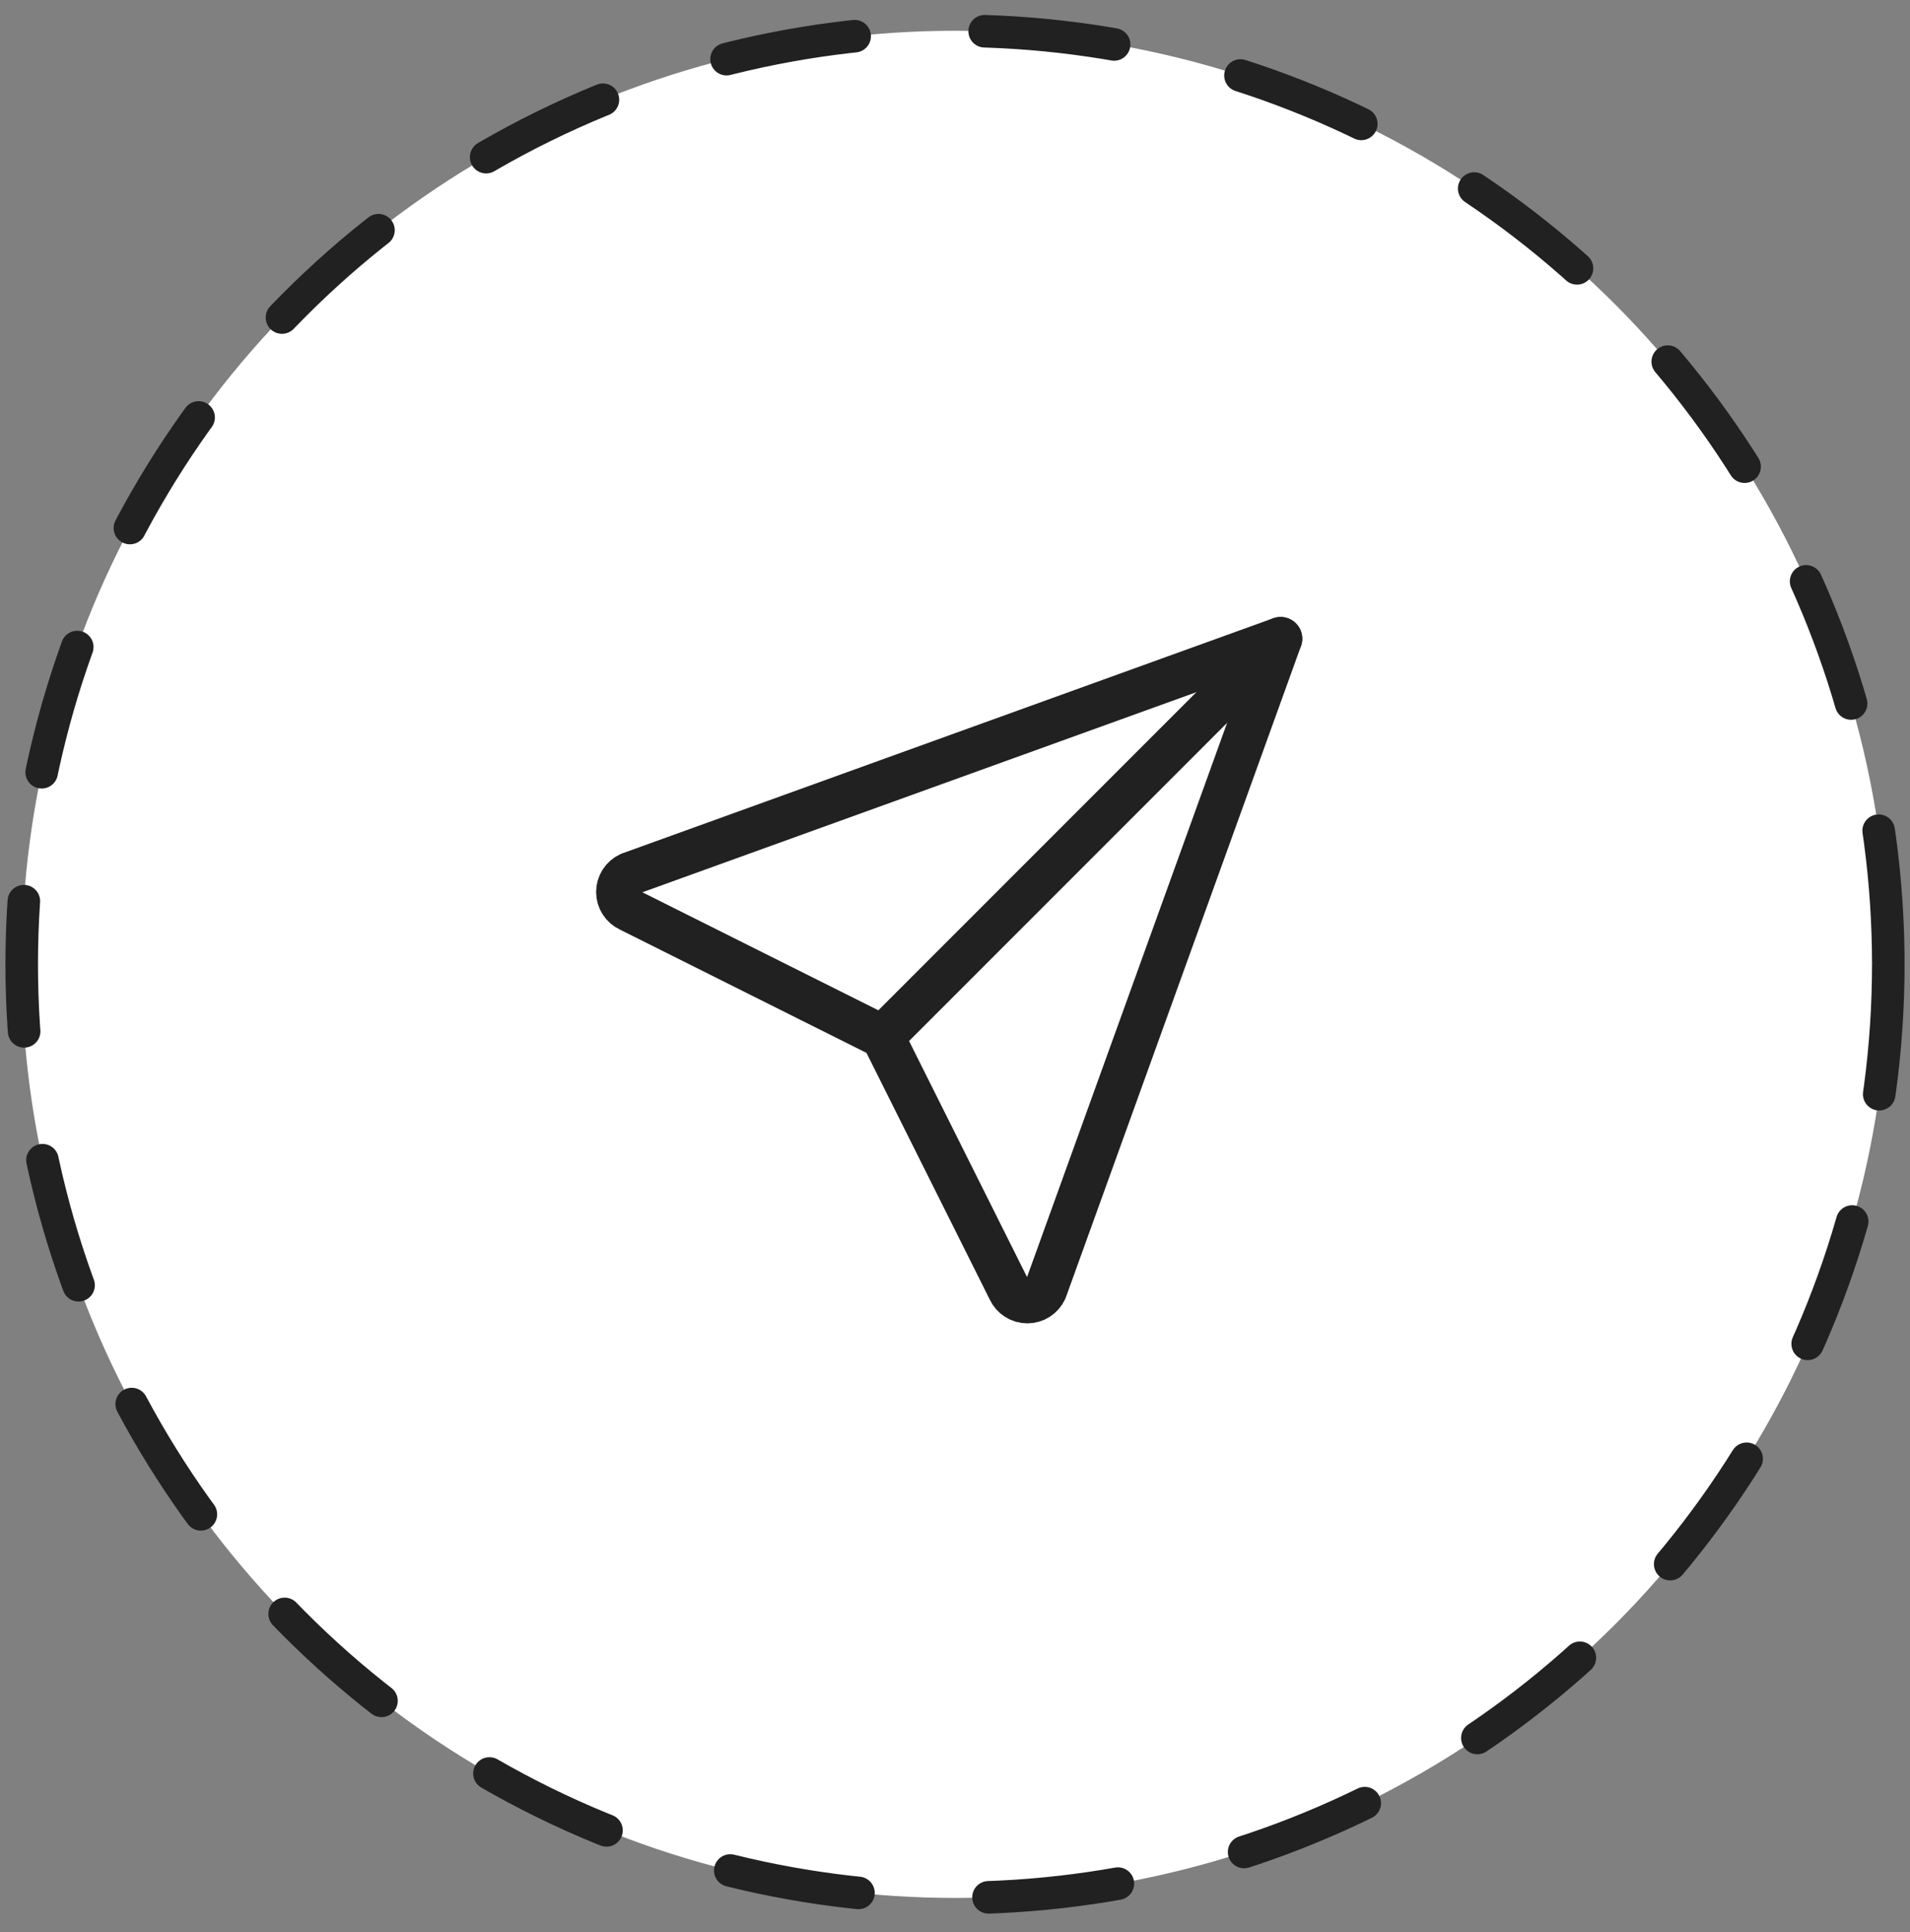
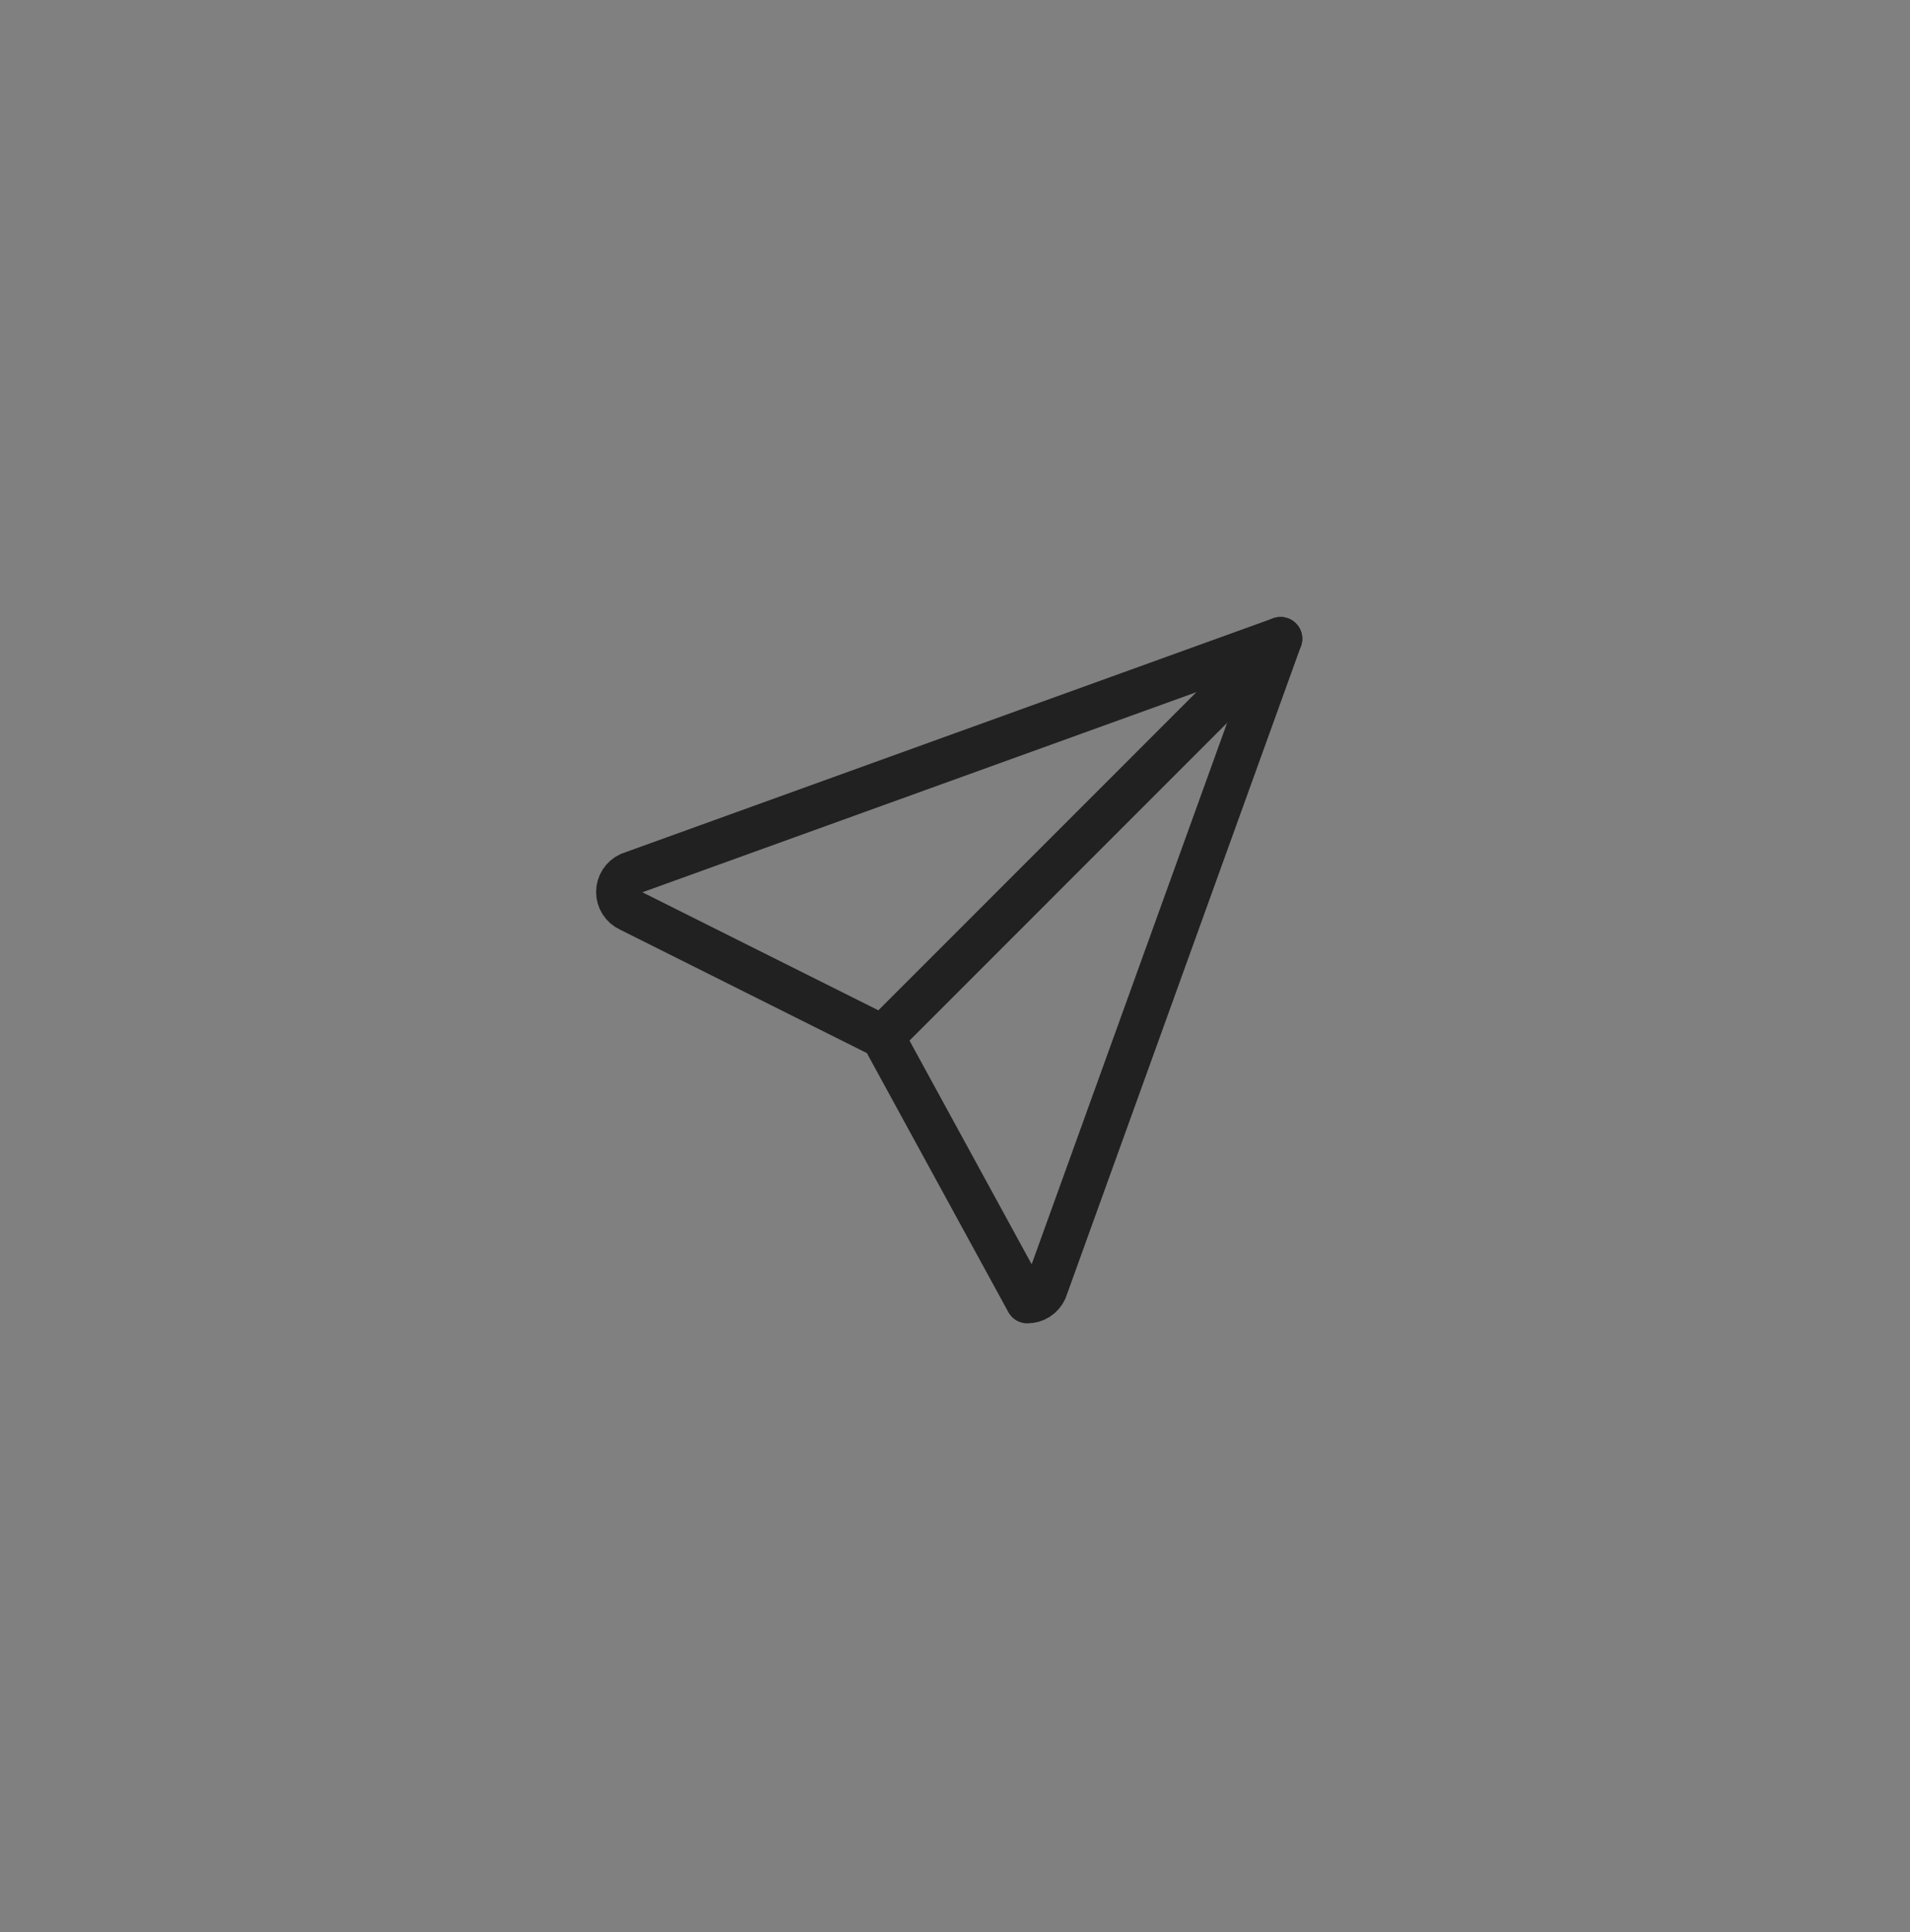
<svg xmlns="http://www.w3.org/2000/svg" fill="none" viewBox="0 0 88 89" height="89" width="88">
  <rect x="0" y="0" width="88" height="89" fill="#808080" stroke="none" />
-   <circle stroke-dasharray="6" stroke-linejoin="round" stroke-linecap="round" stroke-width="1.5" stroke="#212121" fill="white" r="43" cy="44.417" cx="44" />
  <path stroke-linejoin="round" stroke-linecap="round" stroke-width="2" stroke="#212121" d="M40.667 47.75L59 29.417" />
-   <path stroke-linejoin="round" stroke-linecap="round" stroke-width="2" stroke="#212121" d="M59 29.417L48.167 59.417C48.017 59.743 47.692 59.952 47.333 59.952C46.975 59.952 46.649 59.743 46.5 59.417L40.667 47.75L29 41.917C28.674 41.768 28.465 41.442 28.465 41.084C28.465 40.725 28.674 40.4 29 40.25L59 29.417" />
+   <path stroke-linejoin="round" stroke-linecap="round" stroke-width="2" stroke="#212121" d="M59 29.417L48.167 59.417C48.017 59.743 47.692 59.952 47.333 59.952L40.667 47.75L29 41.917C28.674 41.768 28.465 41.442 28.465 41.084C28.465 40.725 28.674 40.4 29 40.25L59 29.417" />
</svg>